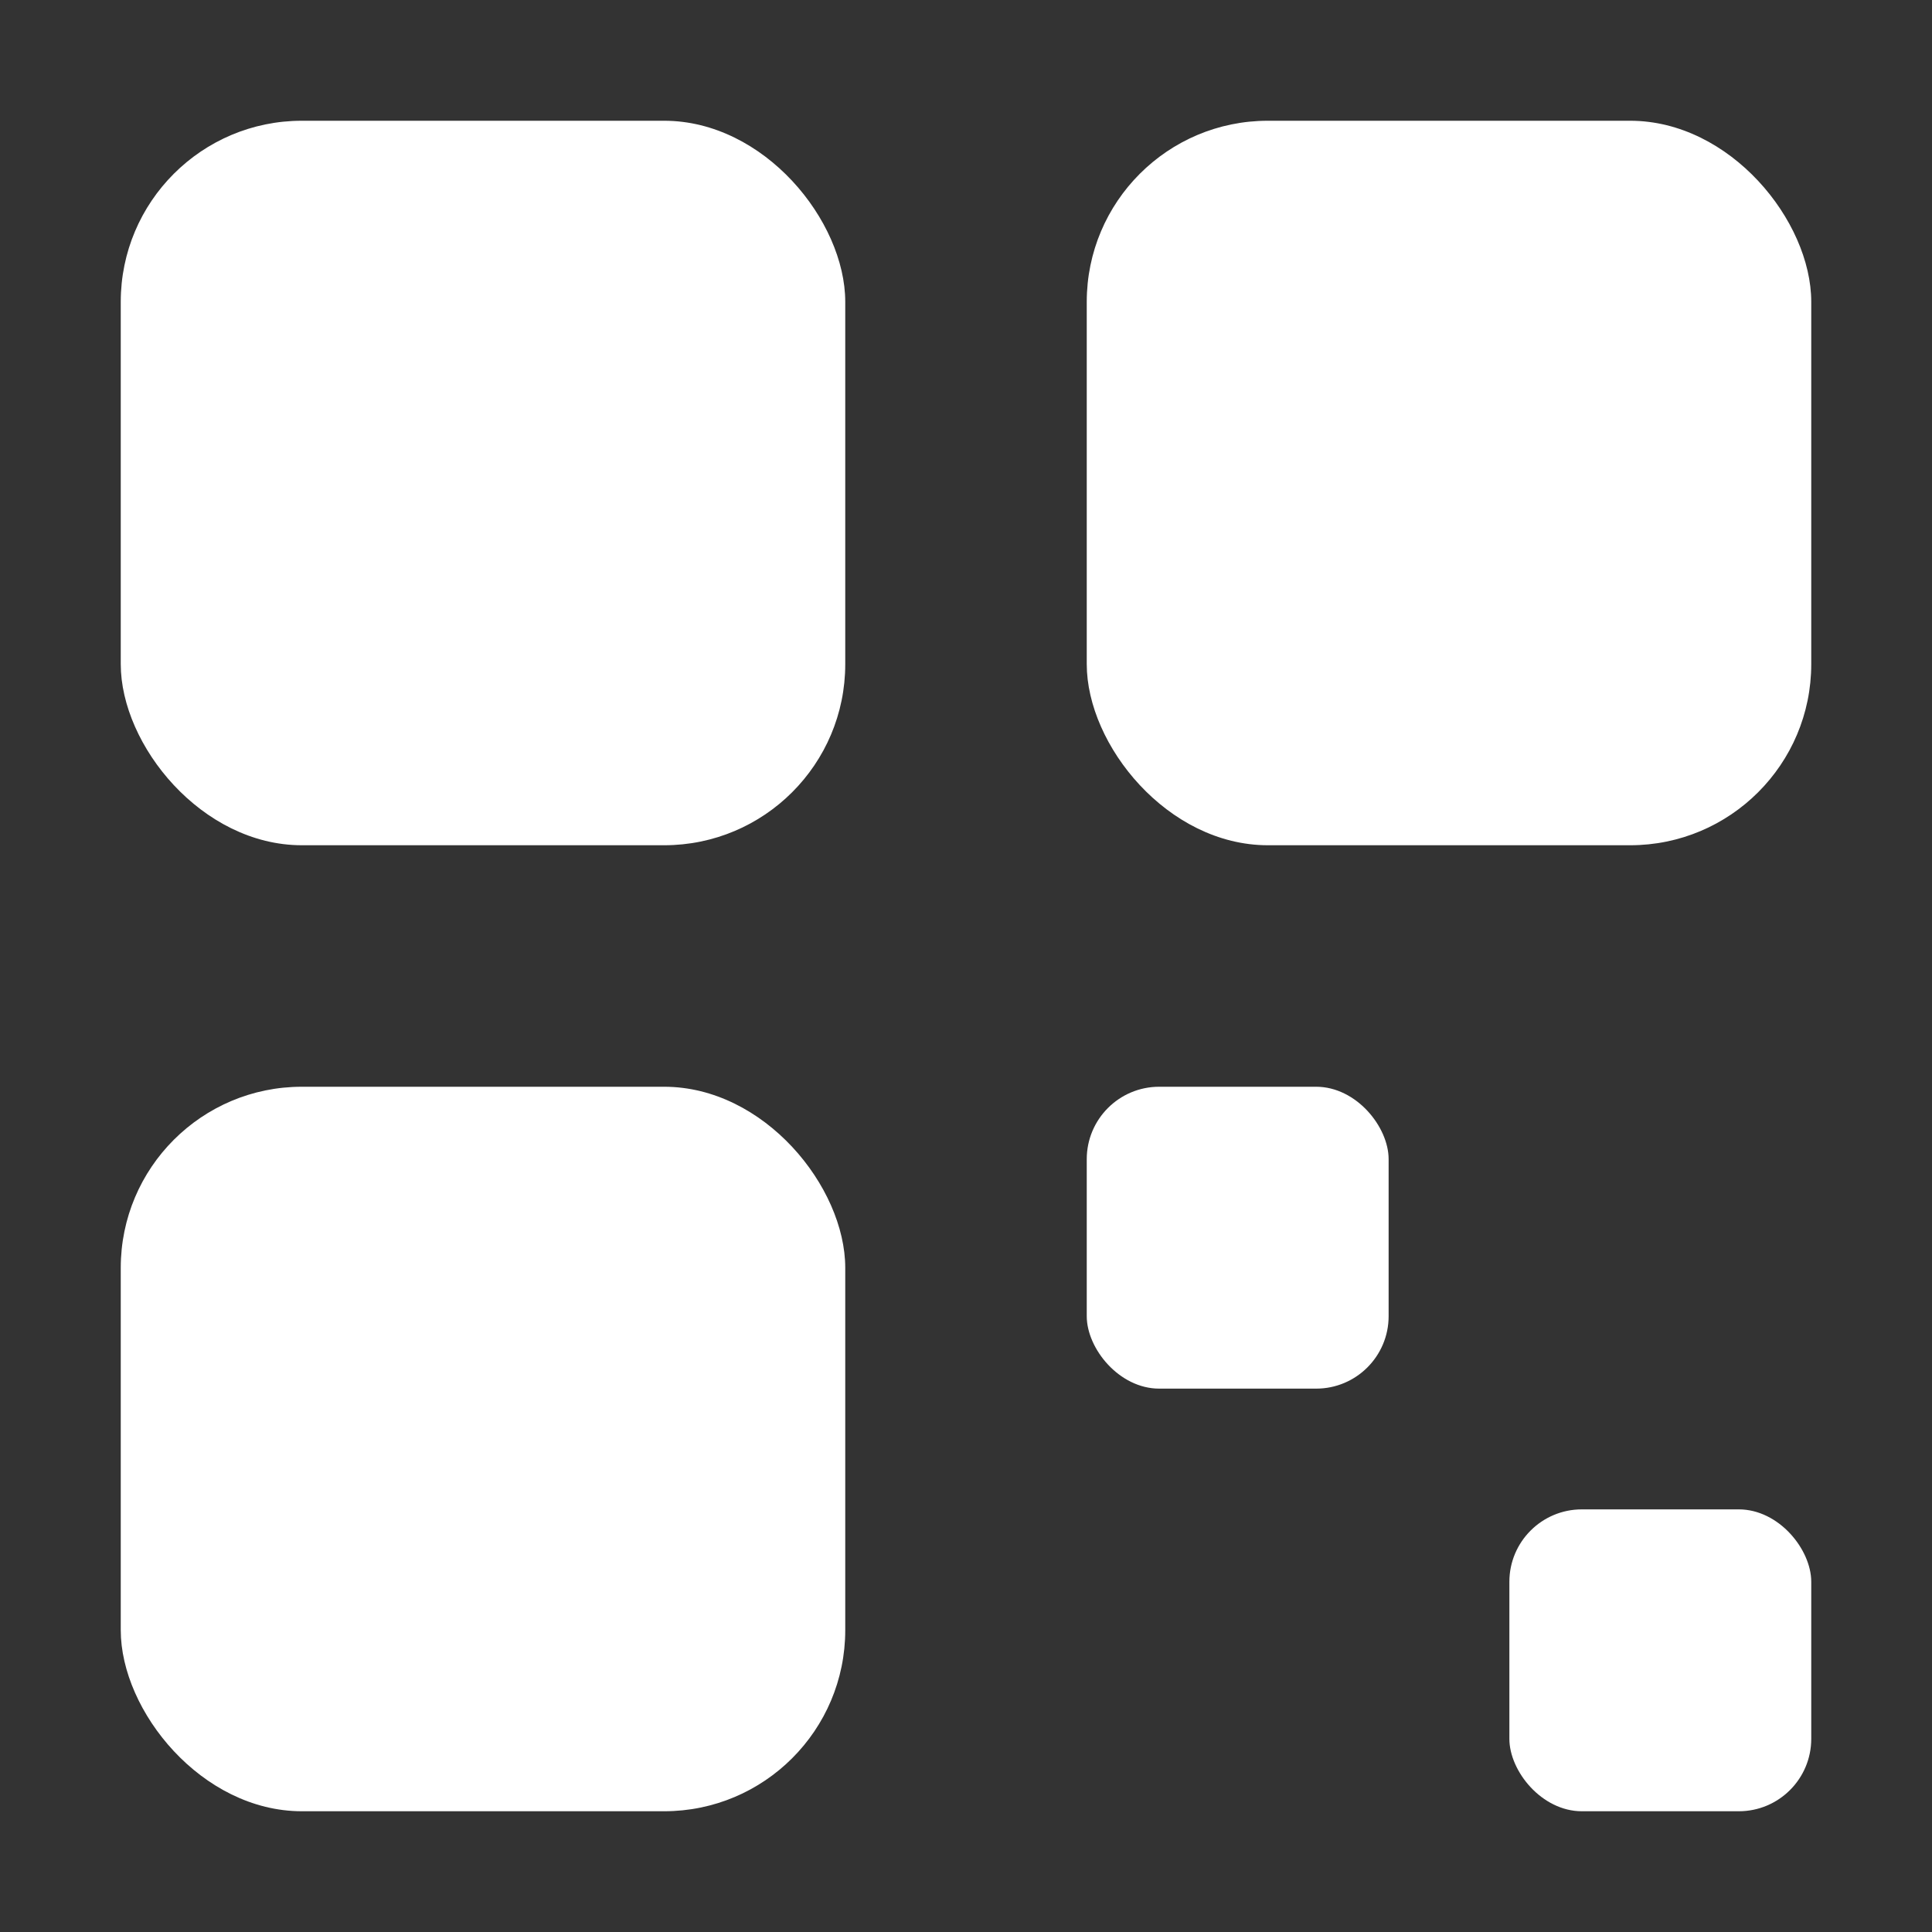
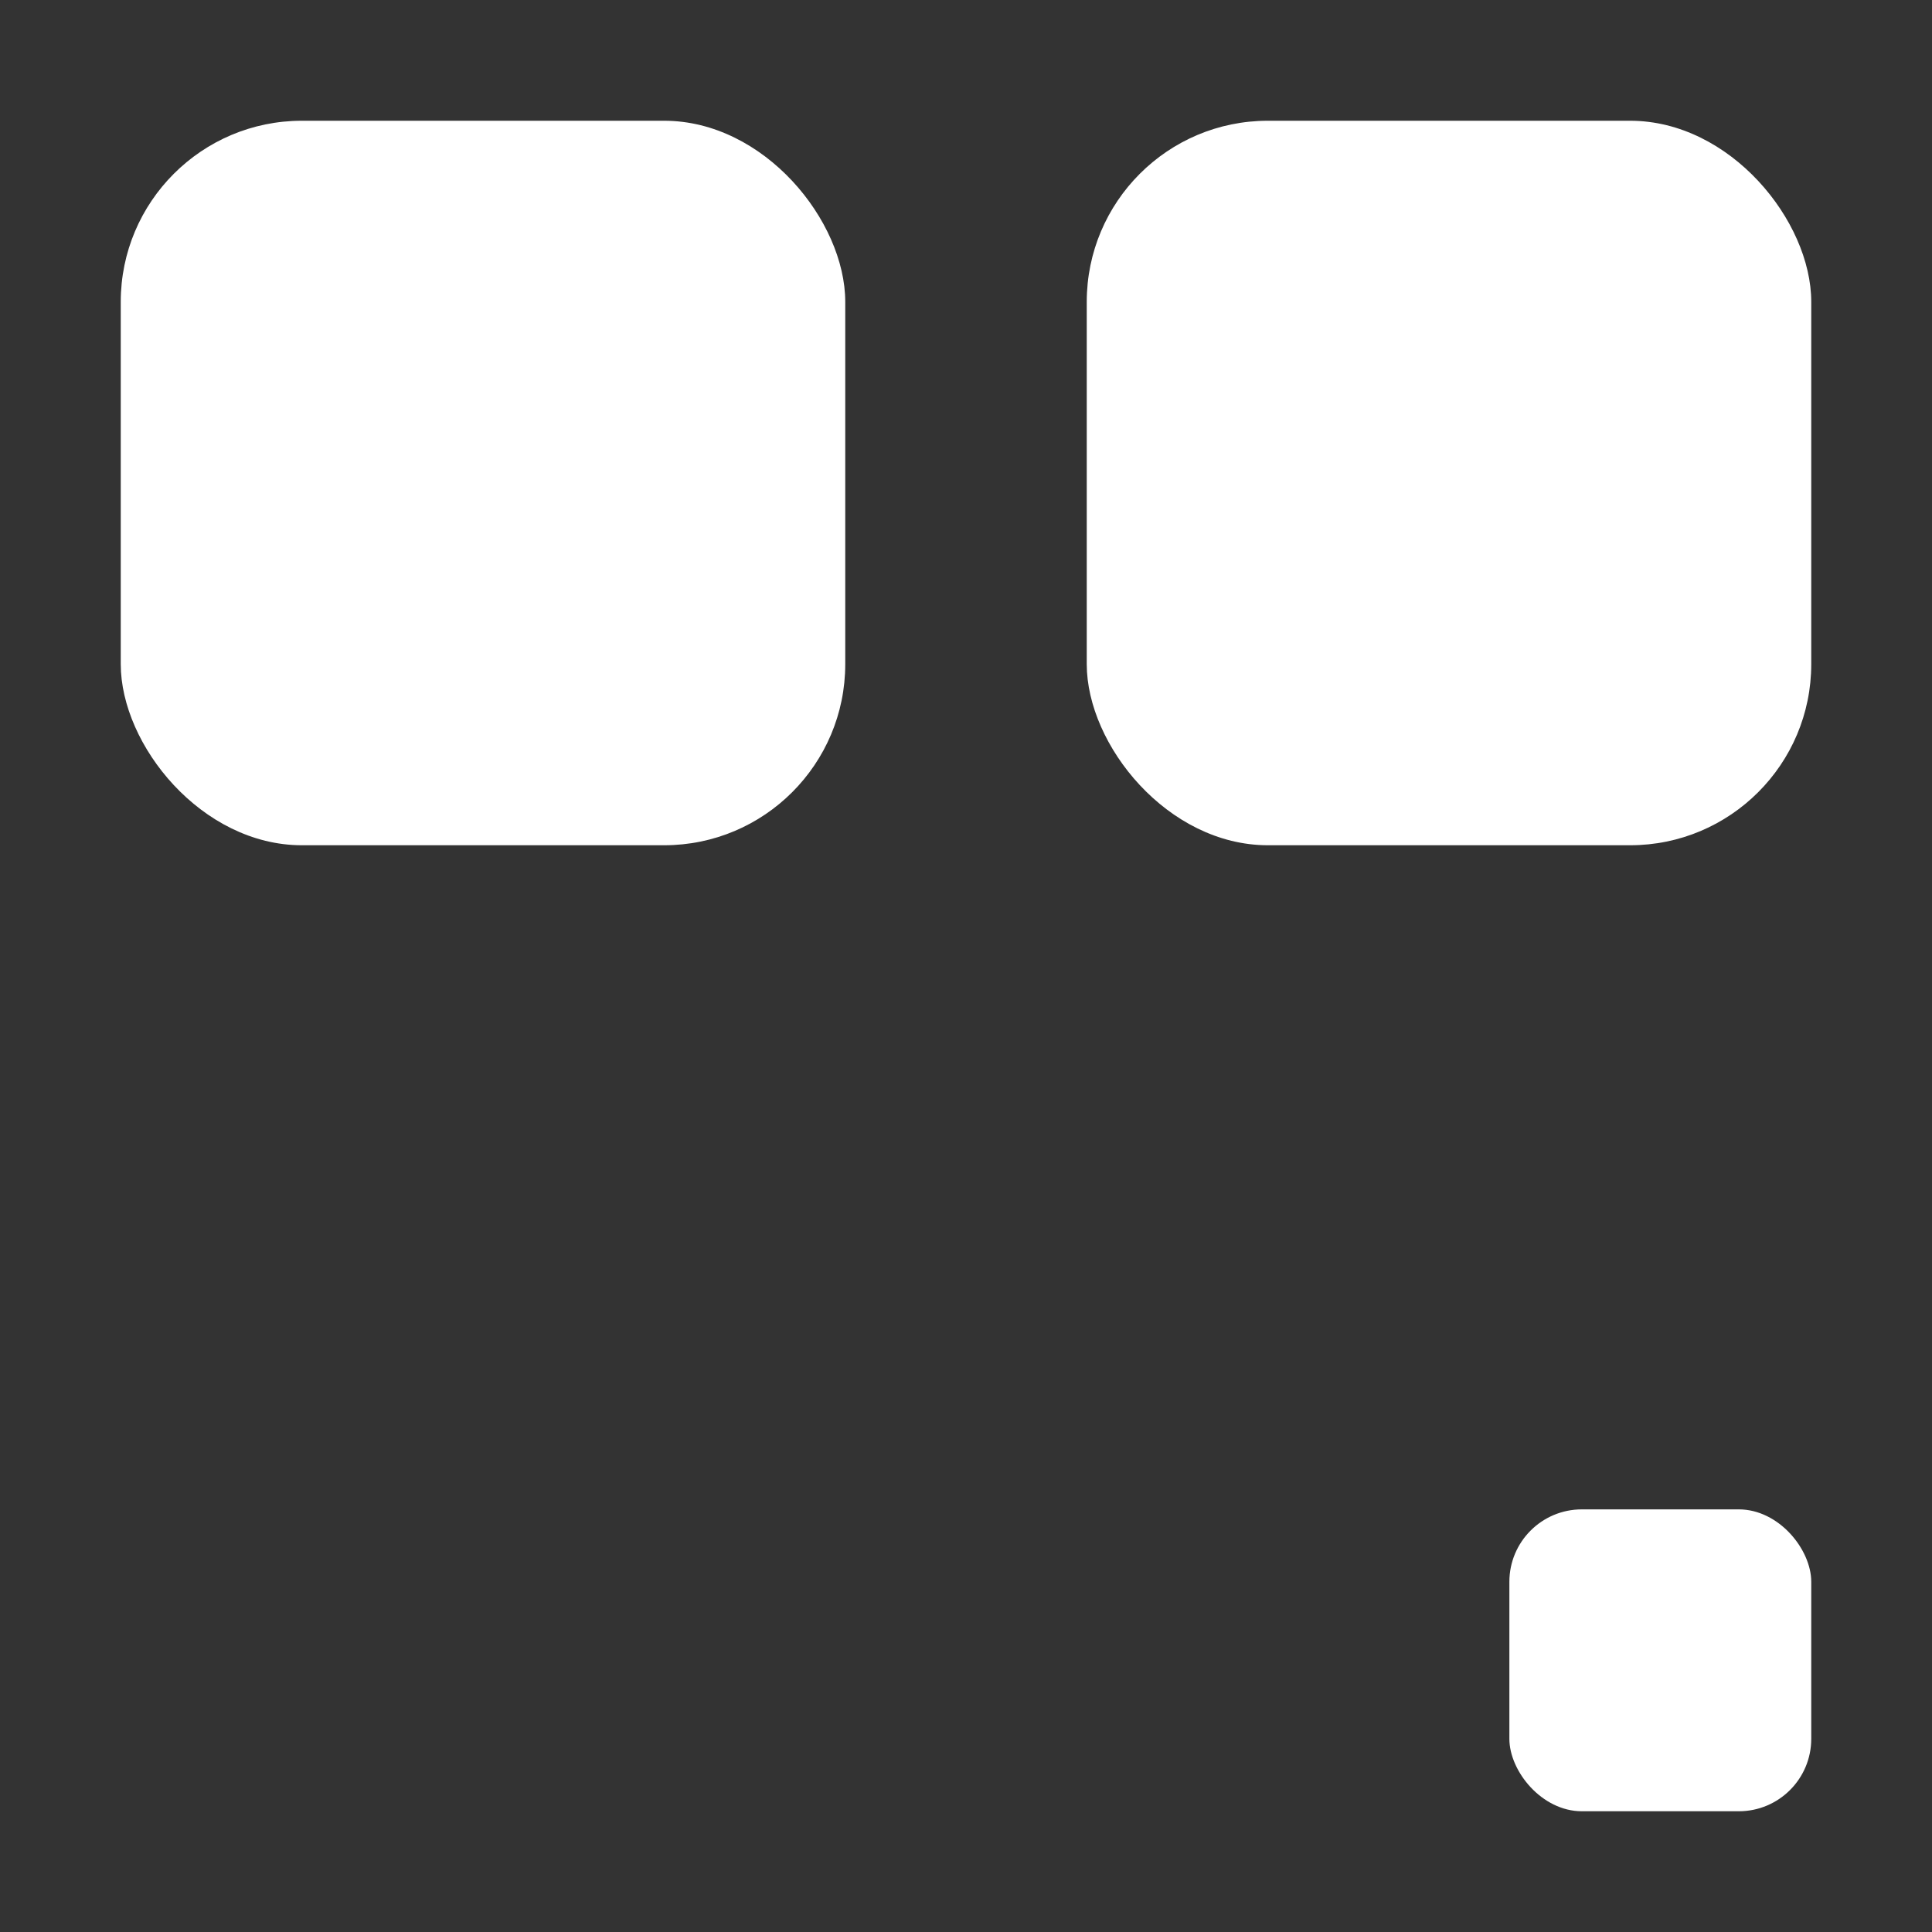
<svg xmlns="http://www.w3.org/2000/svg" viewBox="0 0 16 16">
  <rect x="0" y="0" width="16" height="16" fill="#333333" stroke="none" />
  <rect x="1" y="1" width="6" height="6" rx="1.5" fill="white" />
  <rect x="9" y="1" width="6" height="6" rx="1.5" fill="white" />
-   <rect x="1" y="9" width="6" height="6" rx="1.5" fill="white" />
-   <rect x="9" y="9" width="2.5" height="2.5" rx="0.6" fill="white" />
  <rect x="12.5" y="12.5" width="2.5" height="2.5" rx="0.6" fill="white" />
</svg>